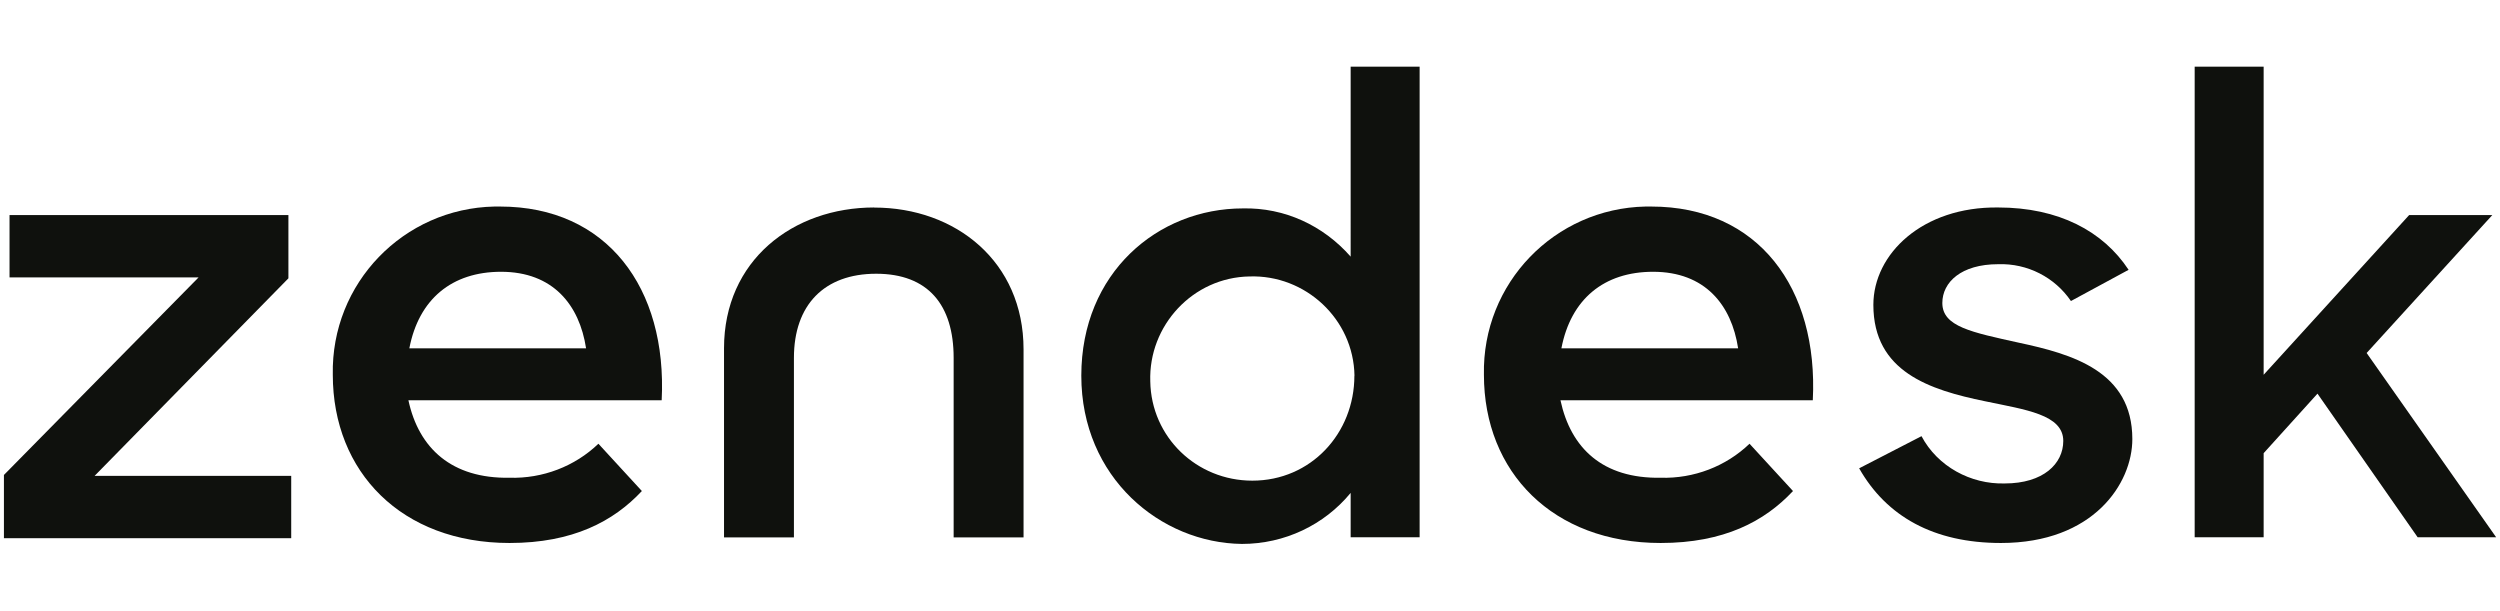
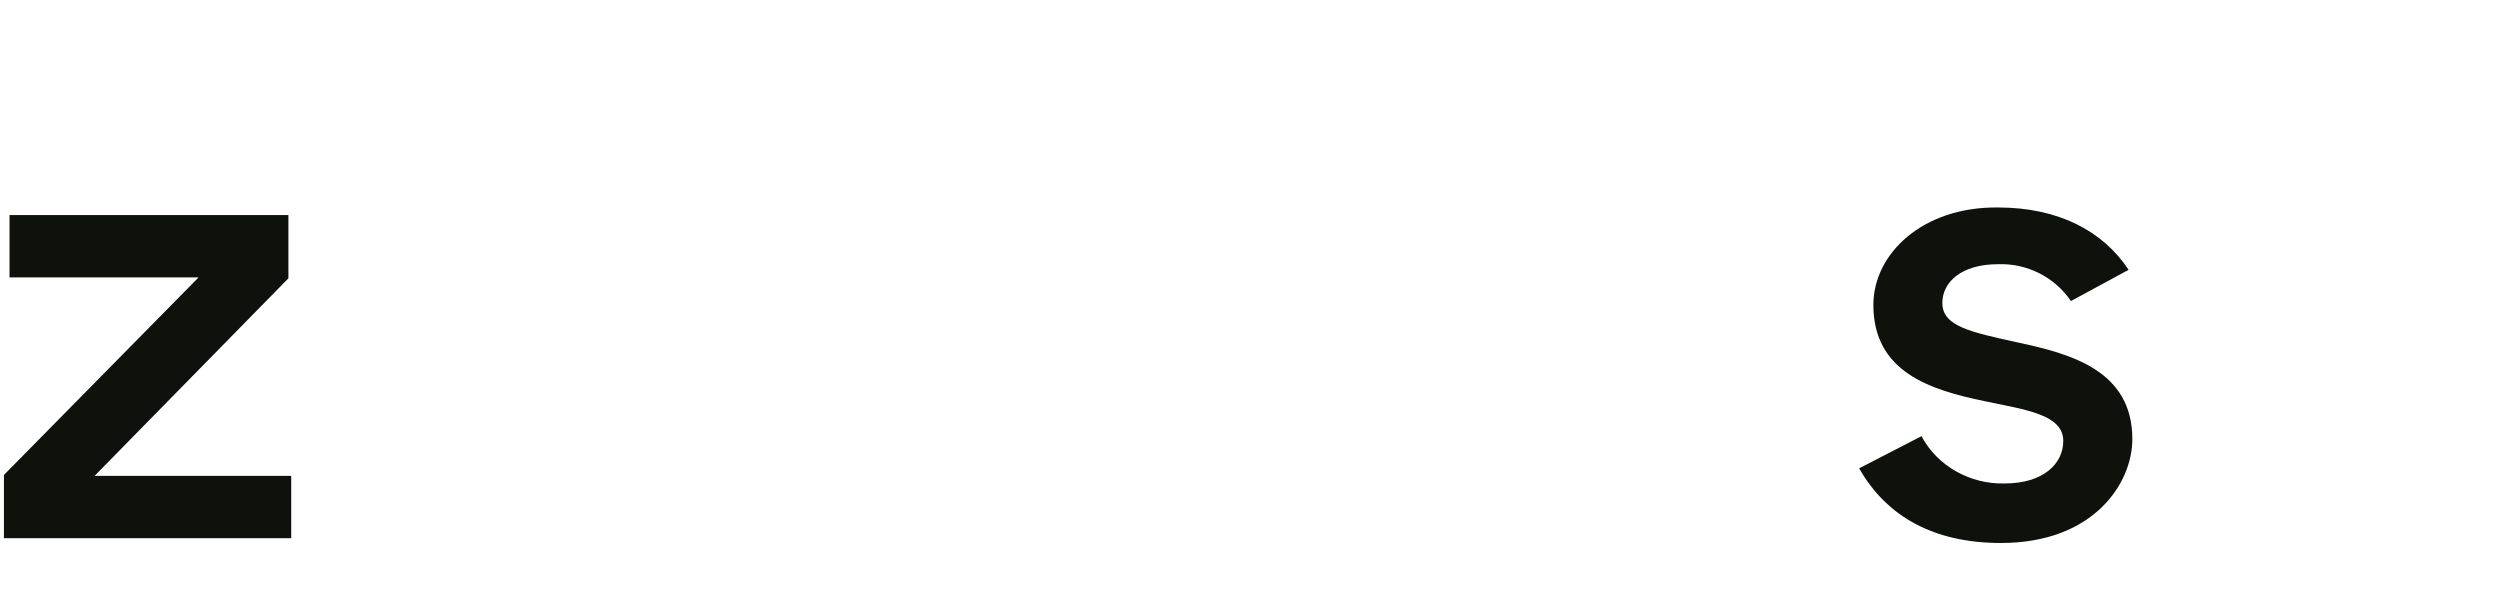
<svg xmlns="http://www.w3.org/2000/svg" id="Group_1280" data-name="Group 1280" viewBox="0 0 267.5 65.33">
  <defs>
    <style>
      .cls-1 {
        fill: #0f110d;
      }
    </style>
  </defs>
-   <path class="cls-1" d="m177.69,51.12c3.54.1,6.98-1.21,9.51-3.64l4.65,5.06c-3.03,3.24-7.38,5.56-14.16,5.56-11.53,0-18.91-7.58-18.91-18-.2-9.81,7.58-17.8,17.29-18h.61c11.43,0,17.9,8.7,17.29,20.73h-27c1.11,5.16,4.55,8.39,10.72,8.29m8.29-13.85c-.71-4.65-3.54-8.19-9.1-8.19-5.26,0-8.8,2.93-9.81,8.19h18.91Z" />
  <polygon class="cls-1" points=".42 50.82 21.25 29.68 1.02 29.68 1.02 23.01 30.86 23.01 30.86 29.78 10.12 50.92 31.16 50.92 31.16 57.59 .42 57.59 .42 50.82" />
-   <path class="cls-1" d="m54.52,51.12c3.54.1,6.98-1.21,9.51-3.64l4.65,5.06c-3.03,3.24-7.38,5.56-14.16,5.56-11.53,0-18.91-7.58-18.91-18-.2-9.81,7.58-17.8,17.29-18h.61c11.43,0,17.9,8.7,17.29,20.73h-27.1c1.11,5.16,4.65,8.39,10.82,8.29m8.19-13.85c-.71-4.65-3.54-8.19-9.1-8.19-5.26,0-8.8,2.93-9.81,8.19h18.91Z" />
-   <path class="cls-1" d="m115.7,40.2c0-11.02,8.19-17.9,17.29-17.9,4.45-.1,8.6,1.82,11.53,5.16V7.13h7.38v50.36h-7.38v-4.75c-2.83,3.44-7.08,5.46-11.63,5.46-8.7-.1-17.19-7.08-17.19-18m29.23,0c-.1-6.07-5.26-10.82-11.23-10.62-6.07.1-10.82,5.26-10.62,11.23.1,5.97,4.96,10.62,10.92,10.62,6.27,0,10.92-5.06,10.92-11.23" />
  <path class="cls-1" d="m198.93,50.11l6.67-3.44c1.72,3.24,5.26,5.16,8.9,5.06,4.15,0,6.27-2.12,6.27-4.55,0-2.83-4.05-3.34-8.39-4.25-5.87-1.21-11.93-3.13-11.93-10.31,0-5.46,5.26-10.52,13.35-10.42,6.47,0,11.23,2.53,13.96,6.67l-6.17,3.34c-1.72-2.53-4.65-4.05-7.79-3.94-3.94,0-5.97,1.92-5.97,4.15,0,2.53,3.13,3.13,8.19,4.25,5.66,1.21,12.14,3.03,12.14,10.31,0,4.75-4.15,11.12-14.06,11.12-7.18,0-12.24-2.83-15.17-7.99" />
-   <polygon class="cls-1" points="247.97 42.12 242.21 48.49 242.21 57.49 234.83 57.49 234.83 7.13 242.21 7.13 242.21 40.1 257.78 23.01 266.68 23.01 253.23 37.77 267.09 57.49 258.69 57.49 247.97 42.12" />
-   <path class="cls-1" d="m93.55,22.2c-8.7,0-16.08,5.66-16.08,15.07v20.23h7.48v-19.21c0-5.66,3.24-9,8.8-9s8.29,3.34,8.29,9v19.21h7.48v-20.12c0-9.4-7.28-15.17-15.98-15.17" />
</svg>